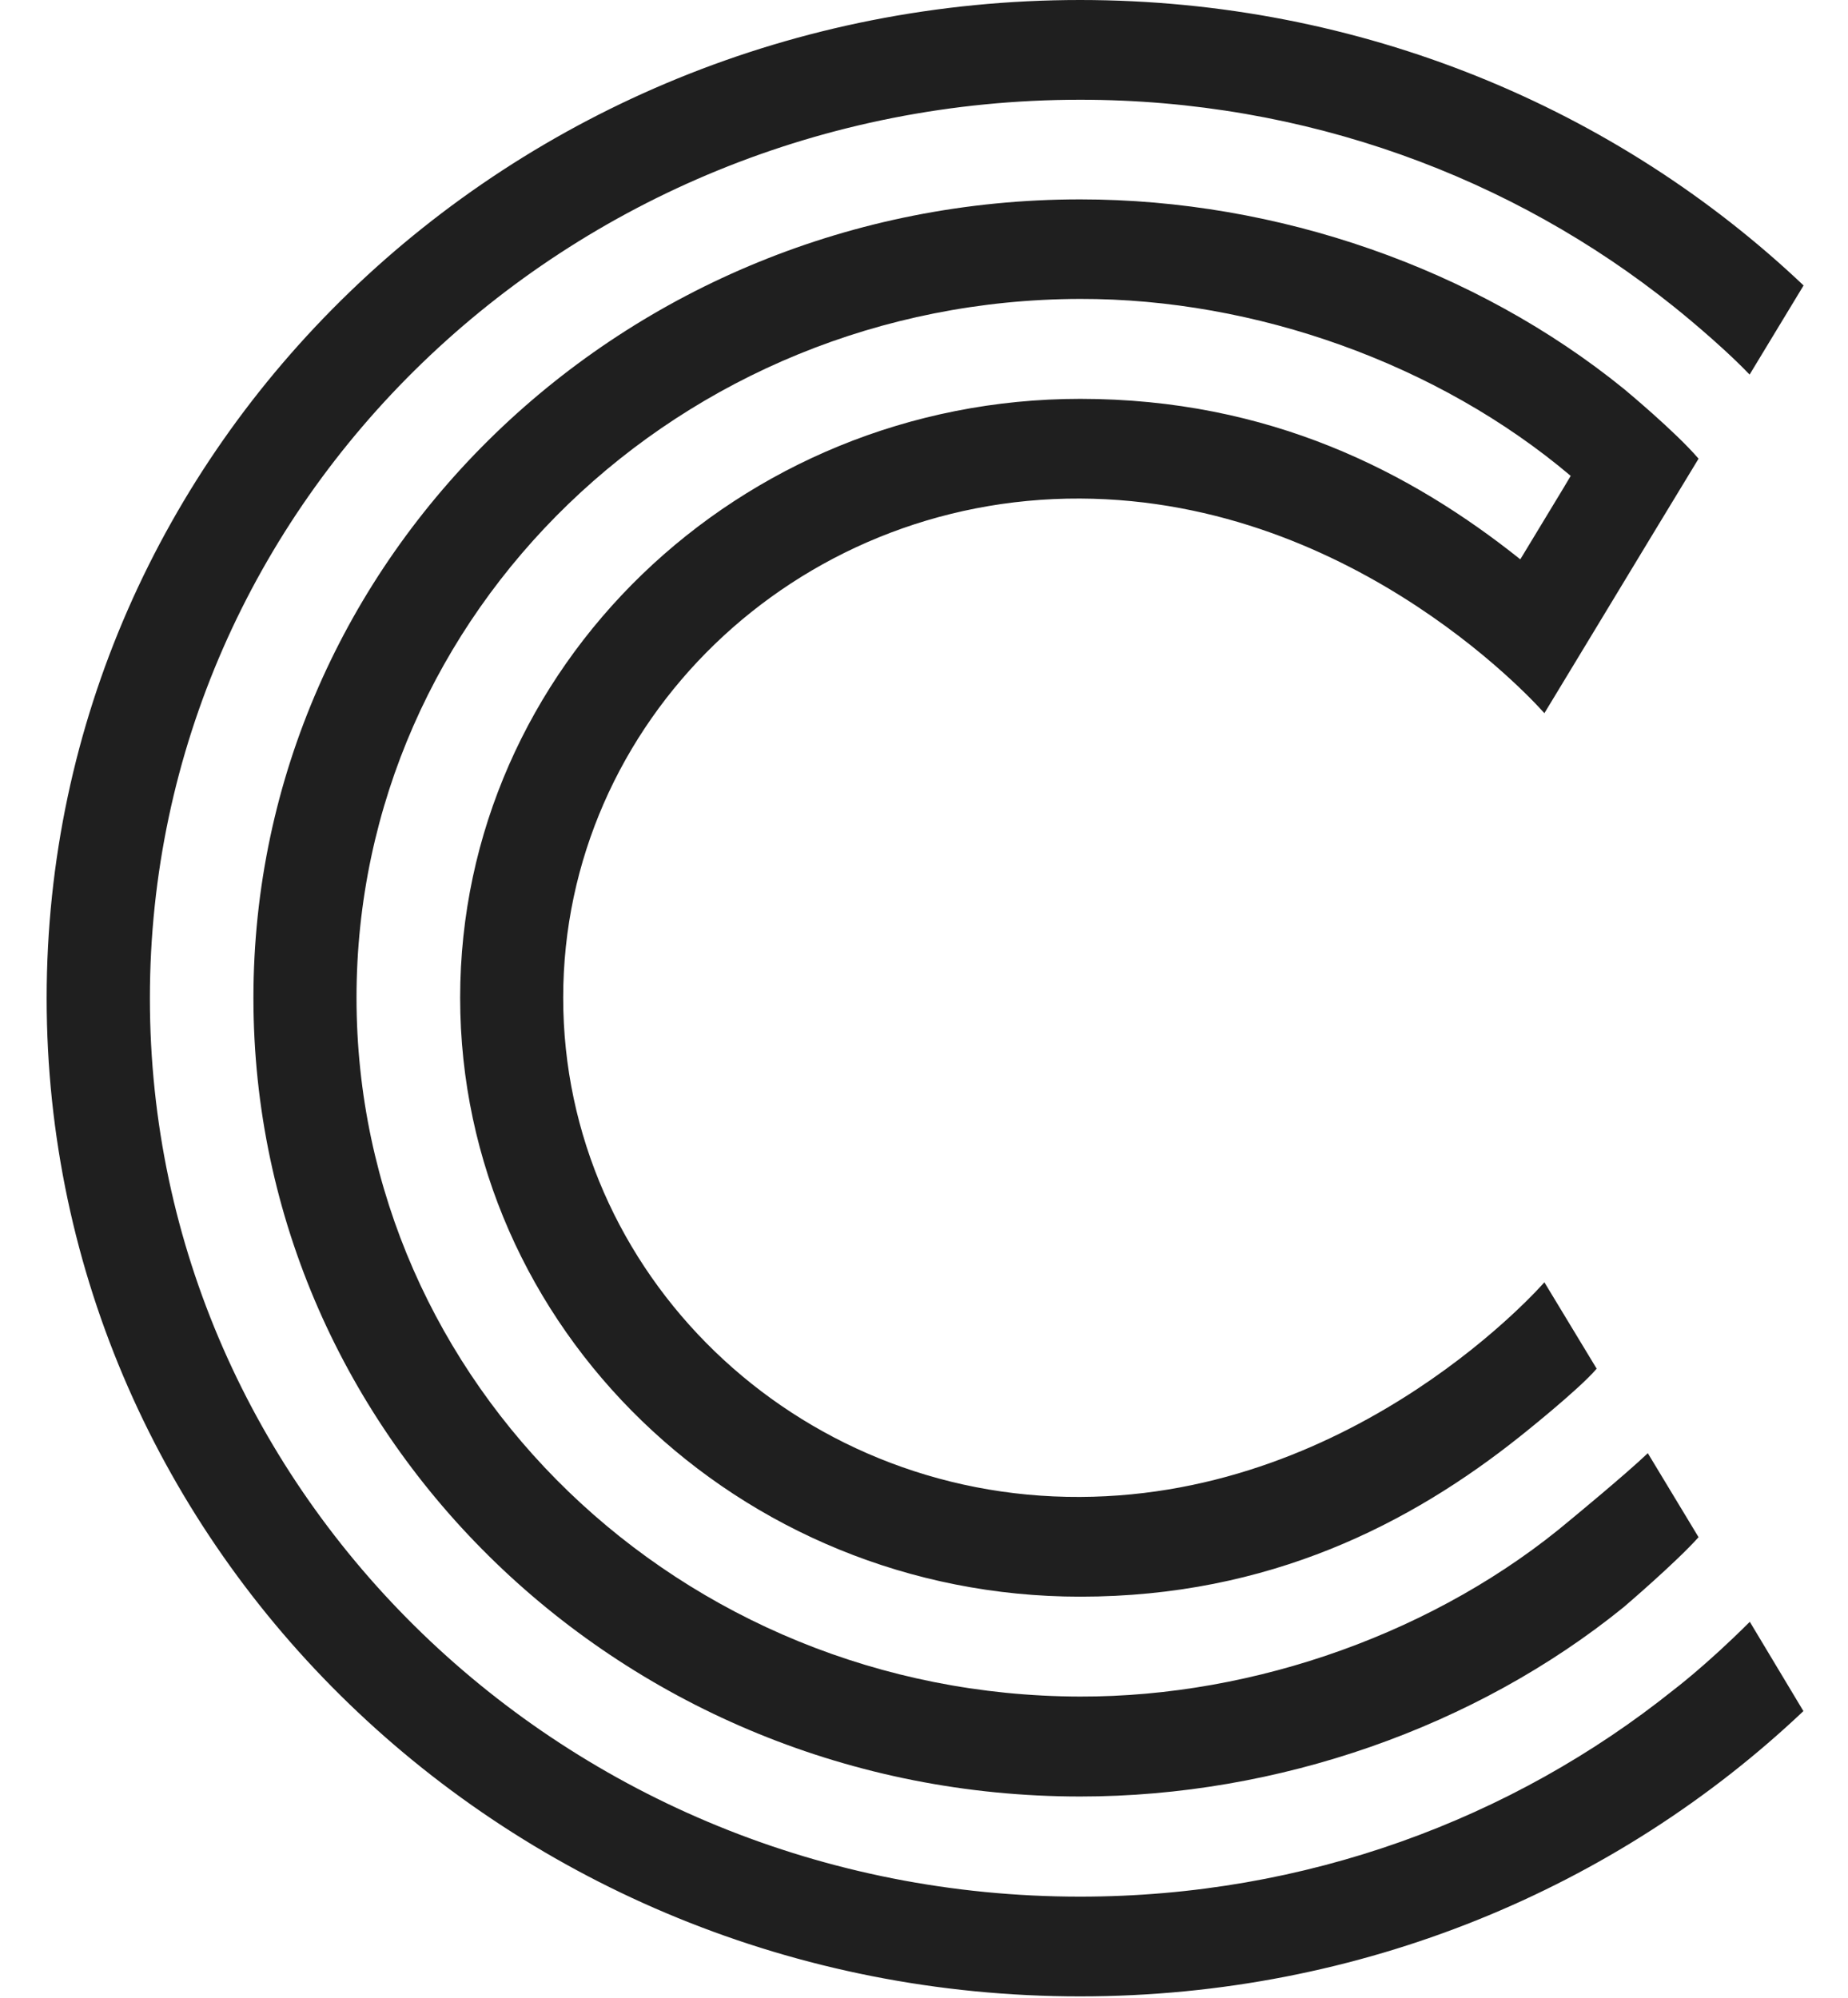
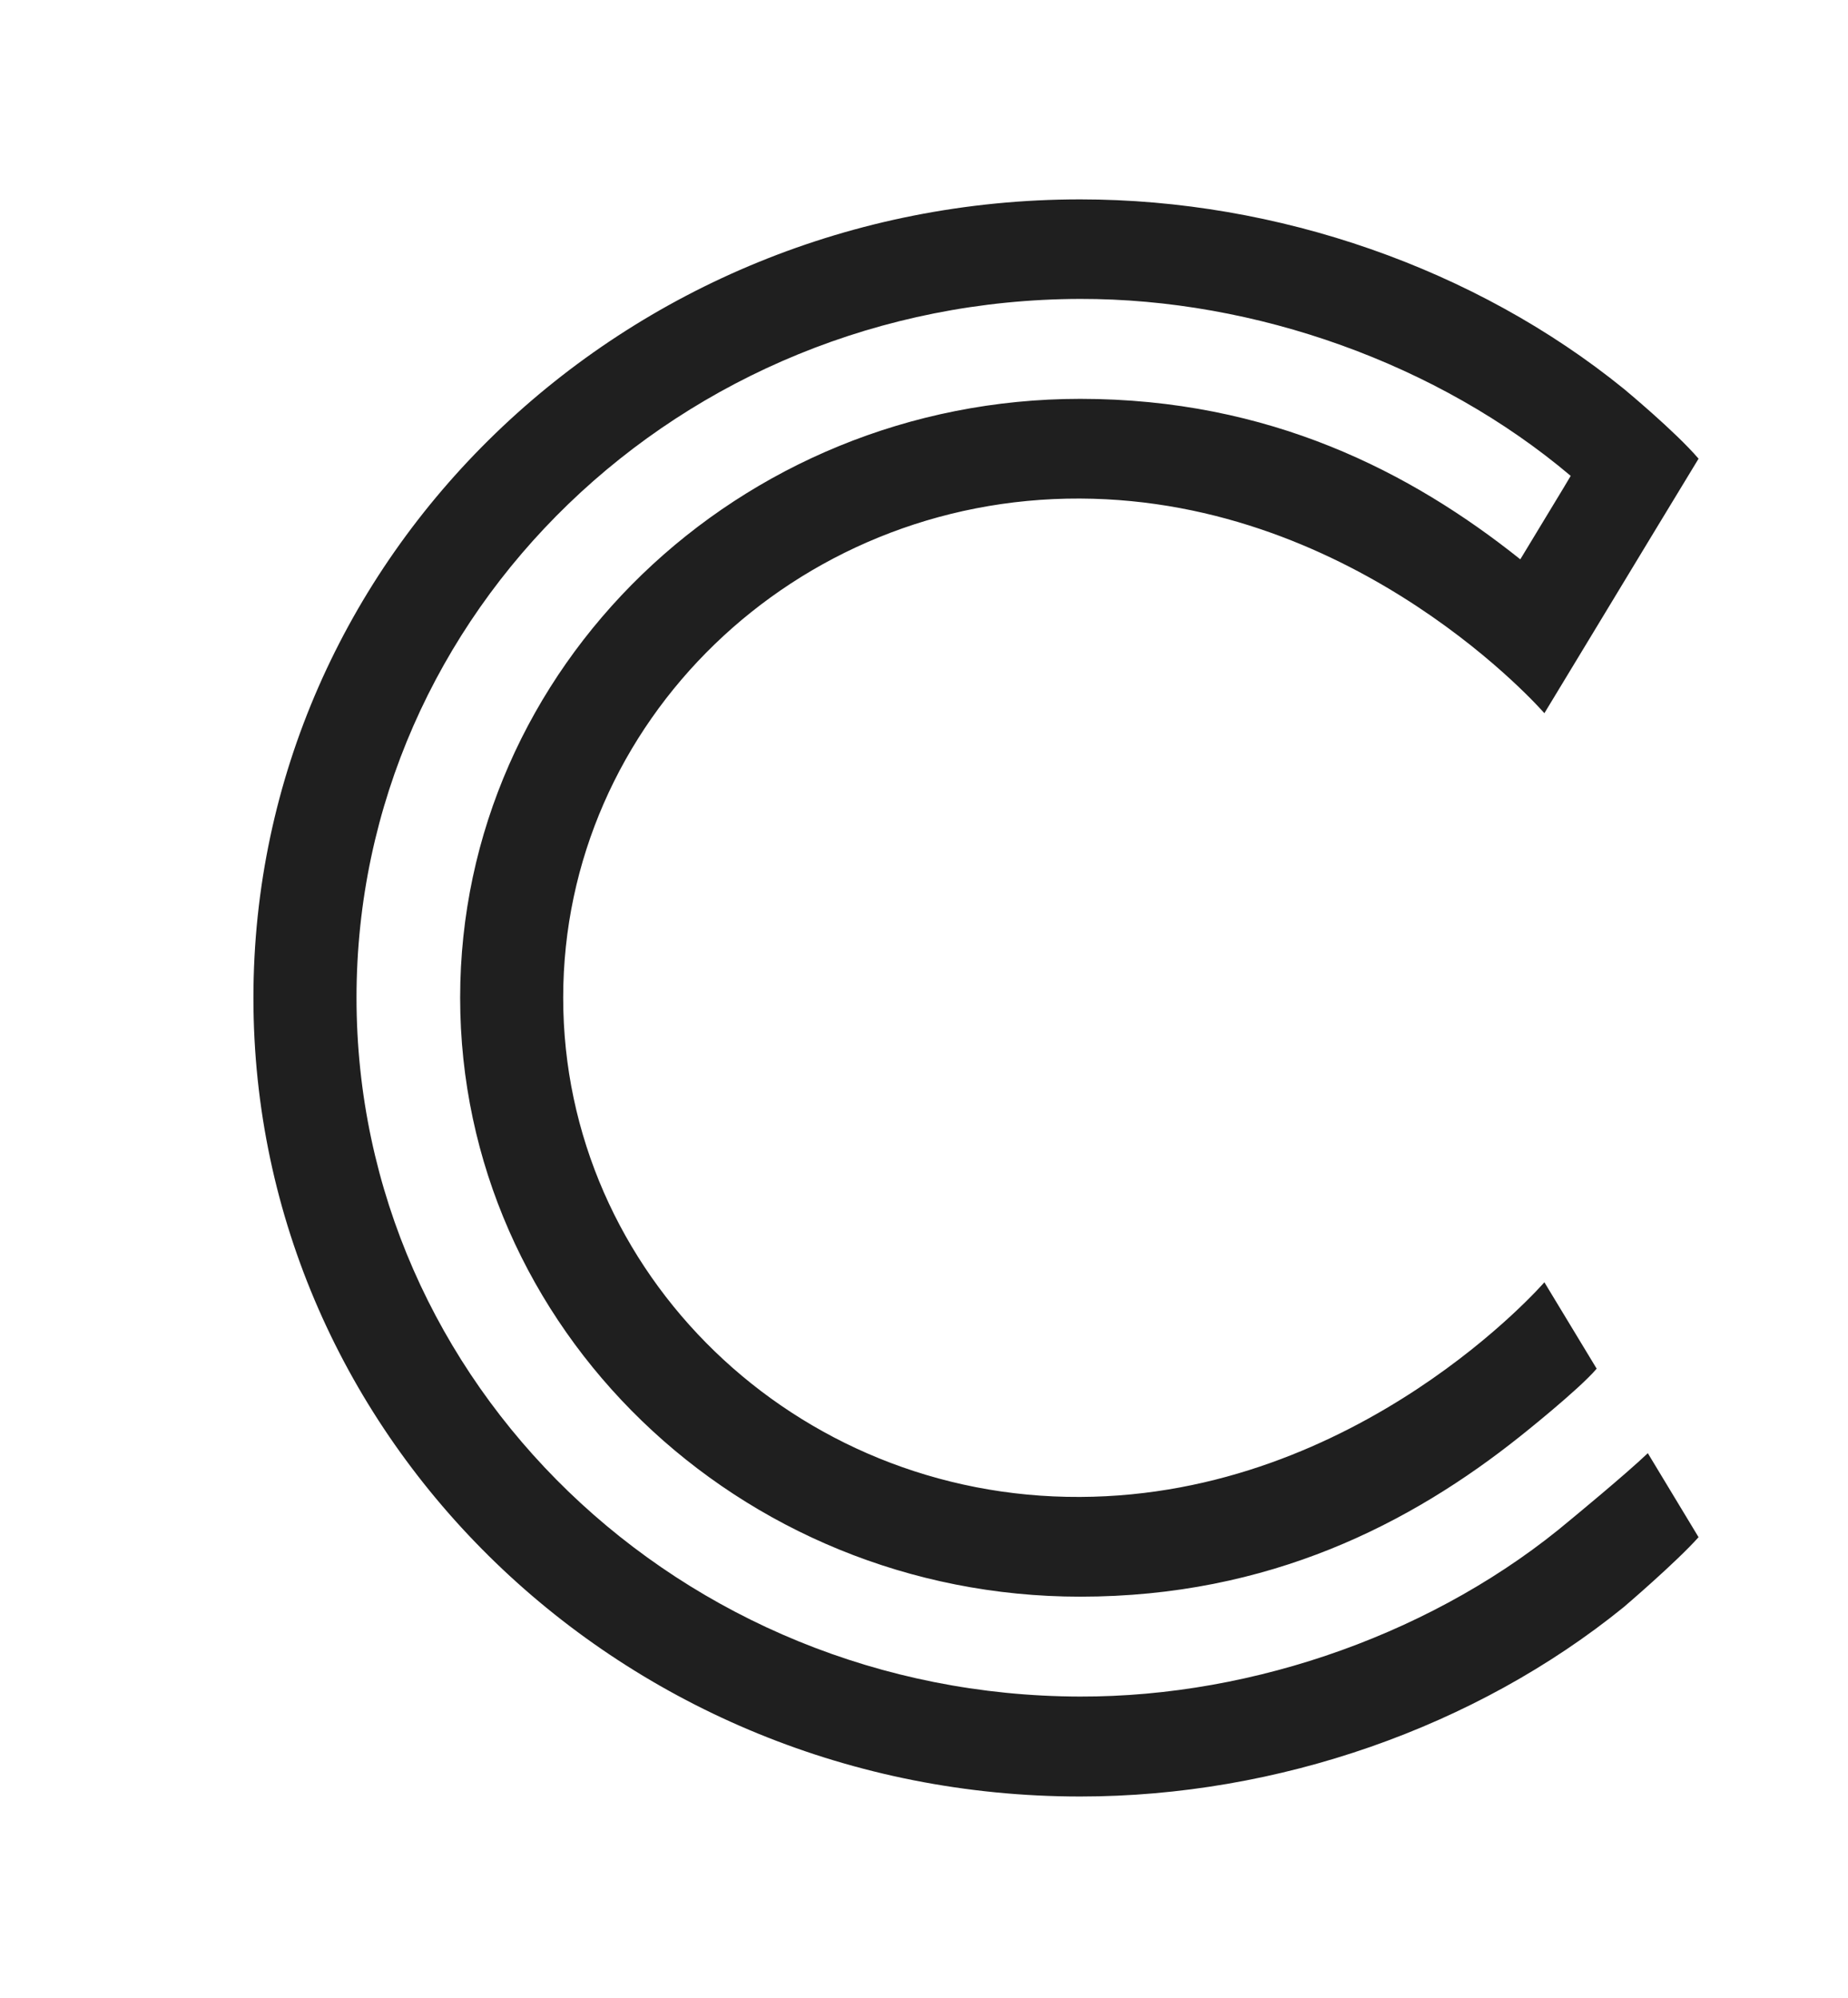
<svg xmlns="http://www.w3.org/2000/svg" width="37" height="40" viewBox="0 0 37 40" fill="none">
-   <path d="M35.034 32.472C34.161 33.344 33.509 33.835 33.509 33.835C30.285 36.418 26.143 37.975 21.625 37.975C11.338 37.975 3.001 29.922 3.001 19.986C3.001 10.05 11.338 1.997 21.625 1.997C26.143 1.997 30.285 3.55 33.509 6.137C33.509 6.137 34.408 6.851 35.03 7.5L36.111 5.715L36.107 5.712C32.375 2.176 27.262 0 21.625 0C10.196 0 0.934 8.947 0.934 19.986C0.934 31.025 10.196 39.972 21.625 39.972C27.262 39.972 32.371 37.796 36.103 34.264L36.107 34.26L35.034 32.472Z" fill="#1F1F1F" />
  <path d="M34.008 9.184C33.542 8.638 32.51 7.784 32.51 7.784C29.547 5.381 25.587 3.992 21.628 3.992C12.486 3.992 5.074 11.151 5.074 19.981C5.074 28.811 12.486 35.97 21.628 35.97C25.587 35.97 29.547 34.581 32.51 32.178C32.51 32.178 33.557 31.284 34.008 30.778L32.992 29.096C32.548 29.521 31.448 30.426 31.448 30.426C28.797 32.669 25.136 33.977 21.624 33.969C13.624 33.951 7.138 27.704 7.138 19.977C7.138 12.25 13.624 6.004 21.624 5.985C25.136 5.978 28.797 7.286 31.448 9.528L31.304 9.77L30.439 11.199C28.25 9.451 25.417 7.986 21.628 7.986C14.785 7.986 9.213 13.368 9.213 19.977C9.213 26.587 14.785 31.969 21.628 31.969C25.417 31.969 28.25 30.503 30.439 28.756C30.439 28.756 31.607 27.829 31.968 27.404L30.921 25.674C30.921 25.674 27.215 29.95 21.624 29.972C15.911 29.998 11.276 25.499 11.276 19.977C11.276 14.46 15.907 9.96 21.624 9.982C27.215 10.005 30.921 14.28 30.921 14.28L31.968 12.551L33.068 10.733L34.008 9.184Z" fill="#1F1F1F" />
</svg>